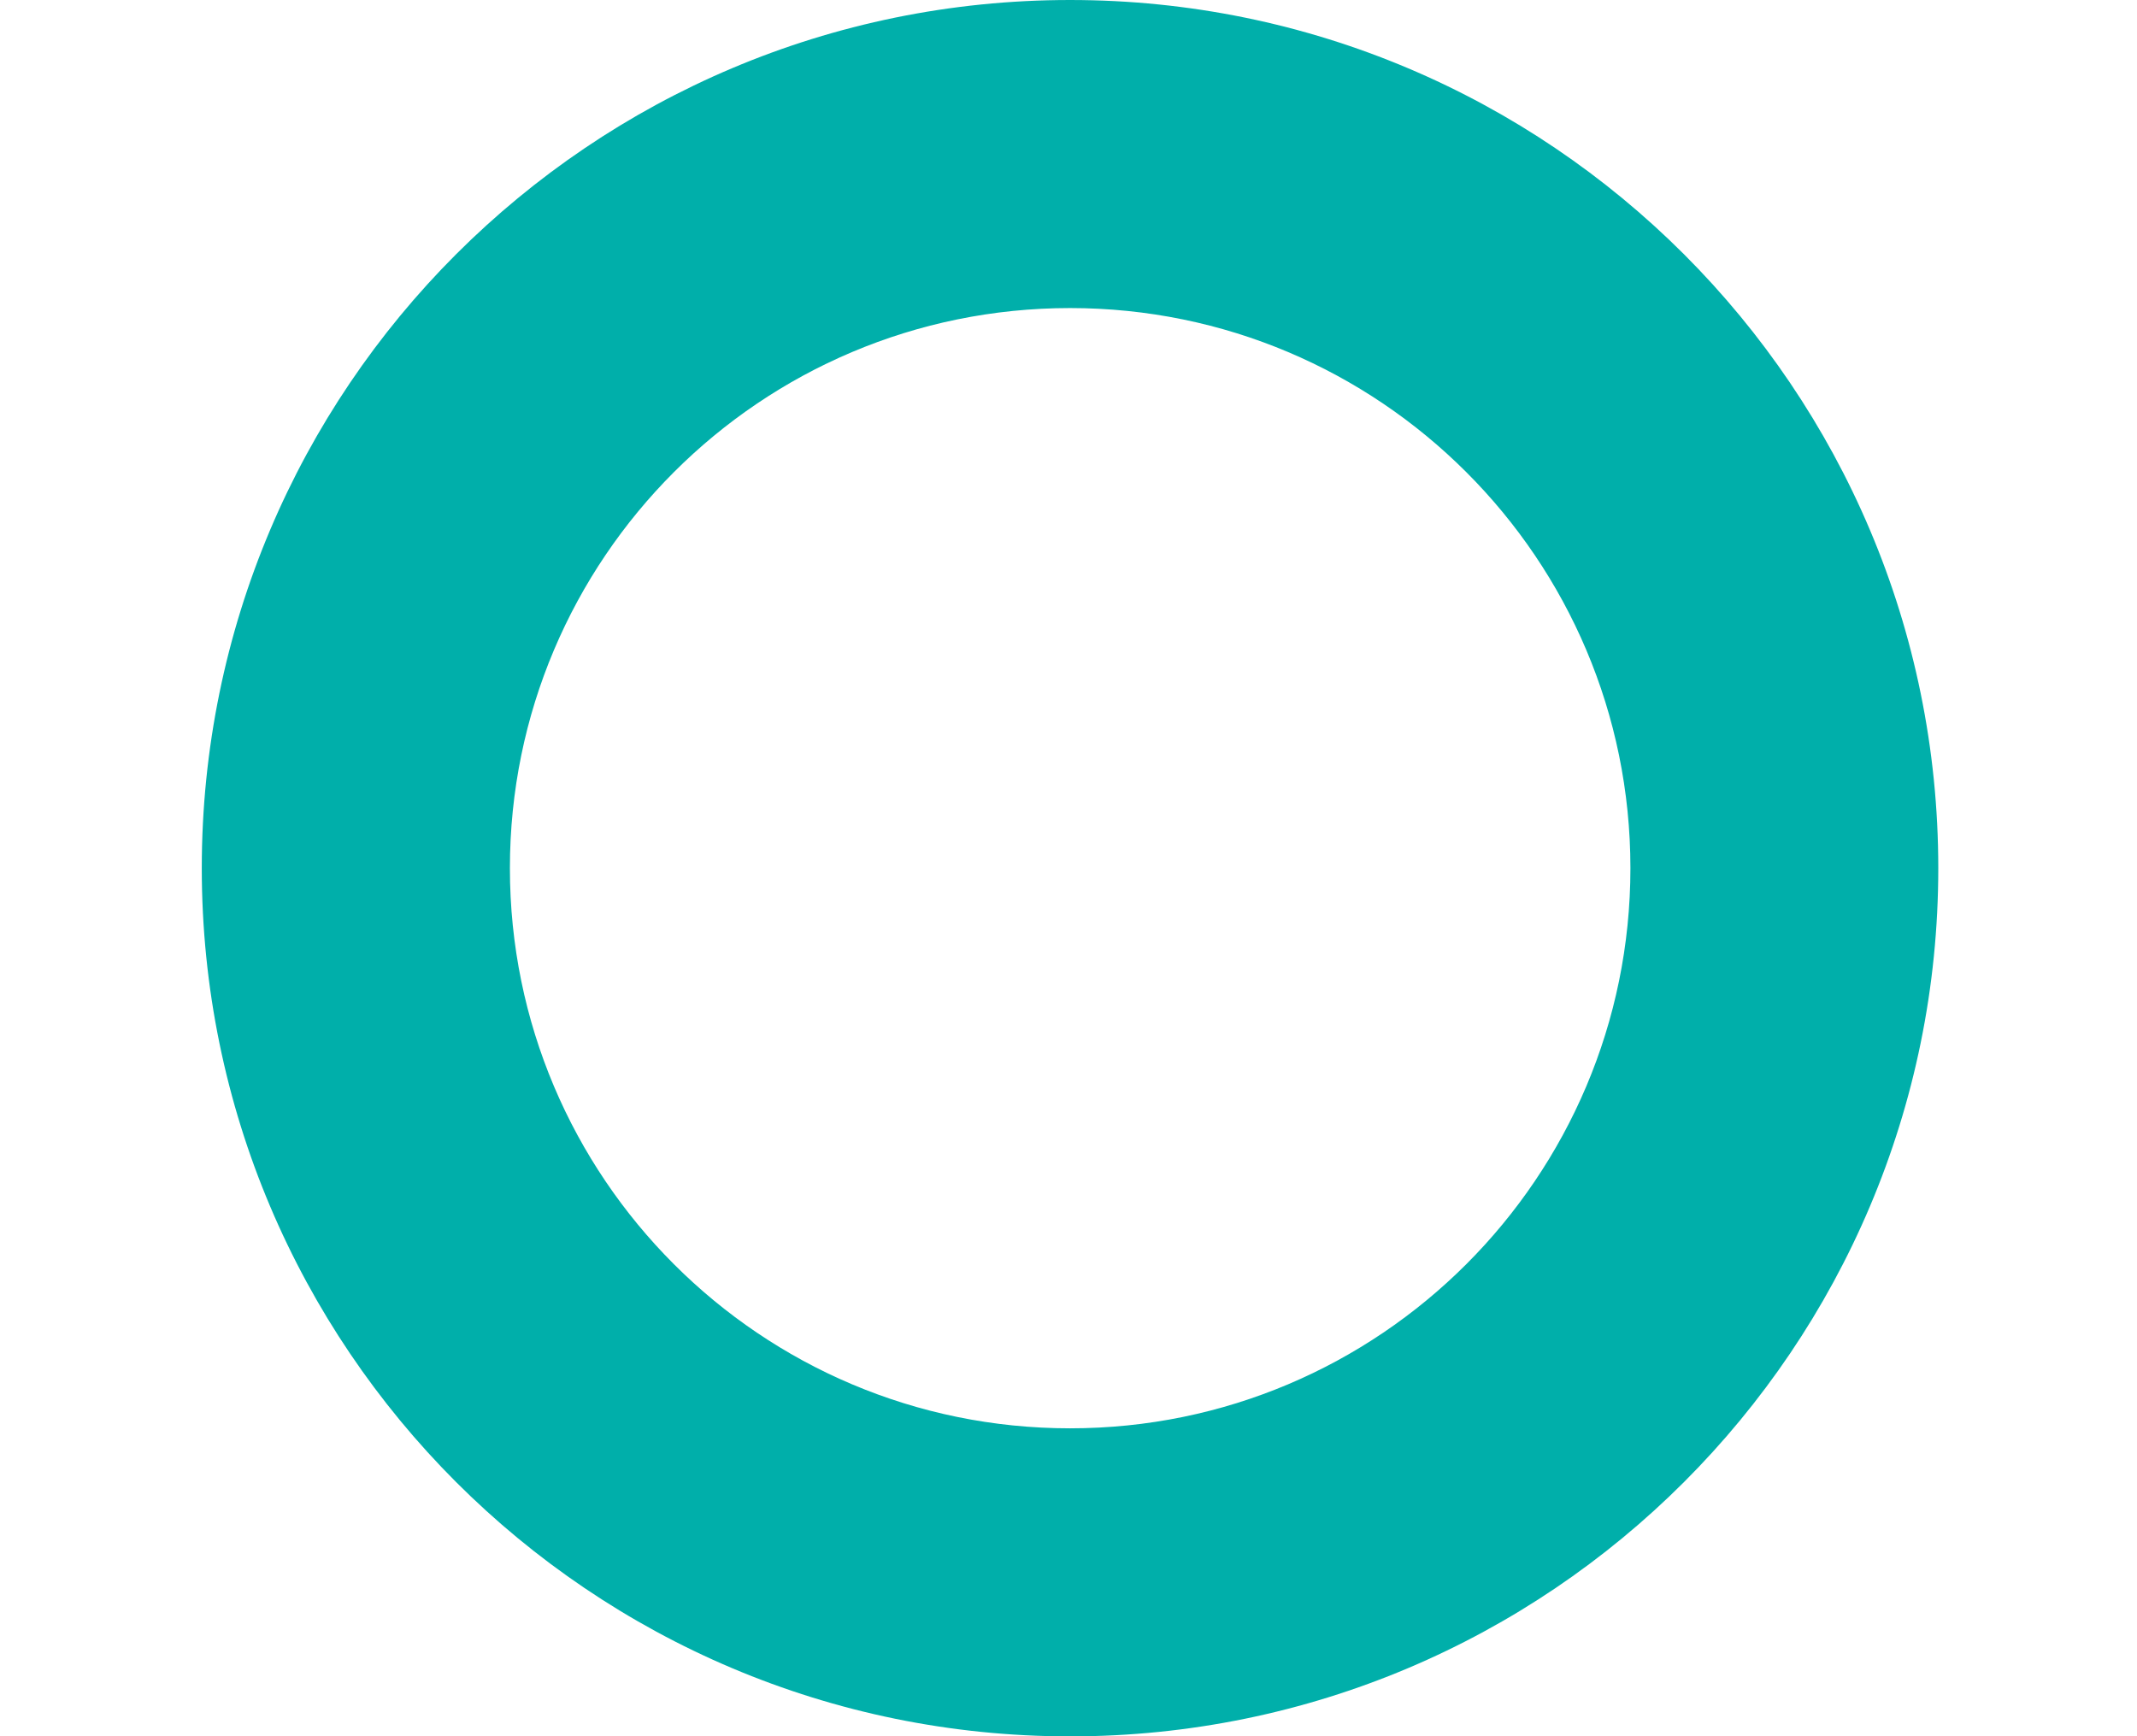
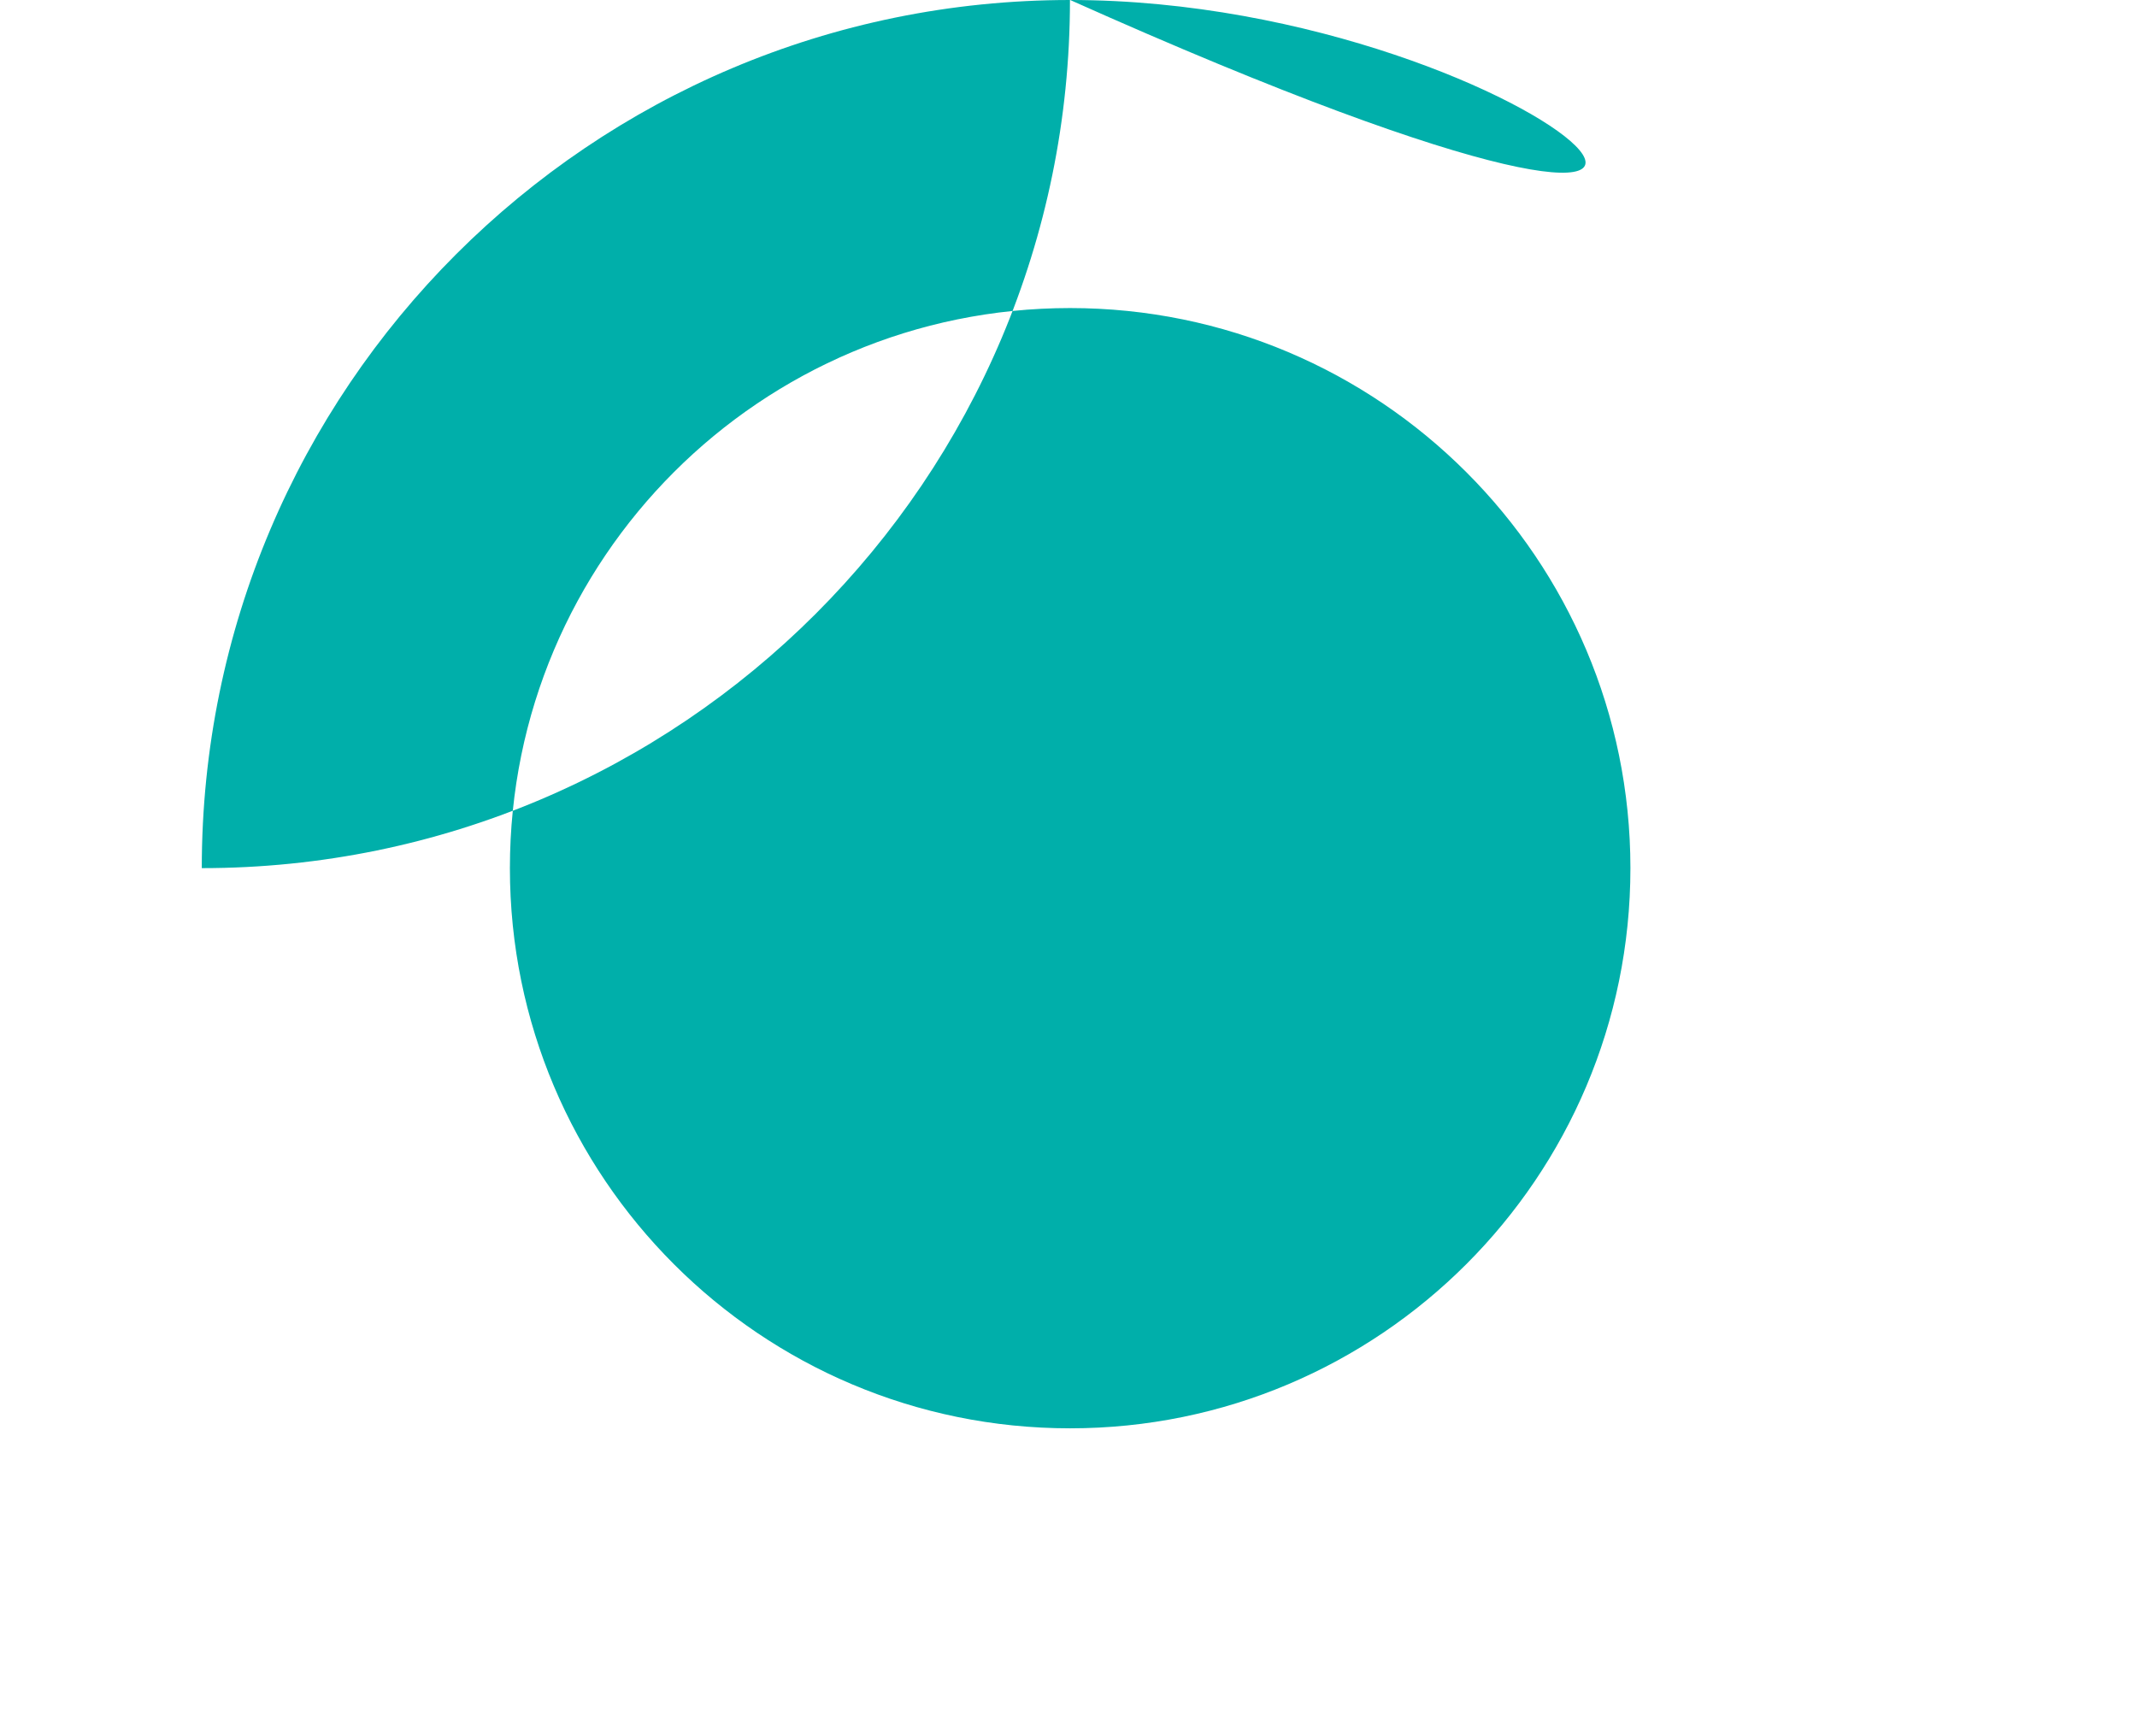
<svg xmlns="http://www.w3.org/2000/svg" version="1.1" id="Livello_1" x="0px" y="0px" width="615.327px" height="500px" viewBox="0 0 615.327 500" enable-background="new 0 0 615.327 500" xml:space="preserve">
  <g>
-     <path fill="#00AFAA" d="M469.461,249.985c0,89.079-72.266,161.309-161.338,161.309c-89.101,0-161.302-72.229-161.302-161.309   c0-89.072,72.2-161.279,161.302-161.279C397.194,88.706,469.461,160.914,469.461,249.985 M308.123,0   C170.031,0,58.1,111.924,58.1,249.985C58.1,388.062,170.031,500,308.123,500c138.062,0,249.985-111.938,249.985-250.015   C558.108,111.924,446.184,0,308.123,0" />
+     <path fill="#00AFAA" d="M469.461,249.985c0,89.079-72.266,161.309-161.338,161.309c-89.101,0-161.302-72.229-161.302-161.309   c0-89.072,72.2-161.279,161.302-161.279C397.194,88.706,469.461,160.914,469.461,249.985 M308.123,0   C170.031,0,58.1,111.924,58.1,249.985c138.062,0,249.985-111.938,249.985-250.015   C558.108,111.924,446.184,0,308.123,0" />
  </g>
</svg>